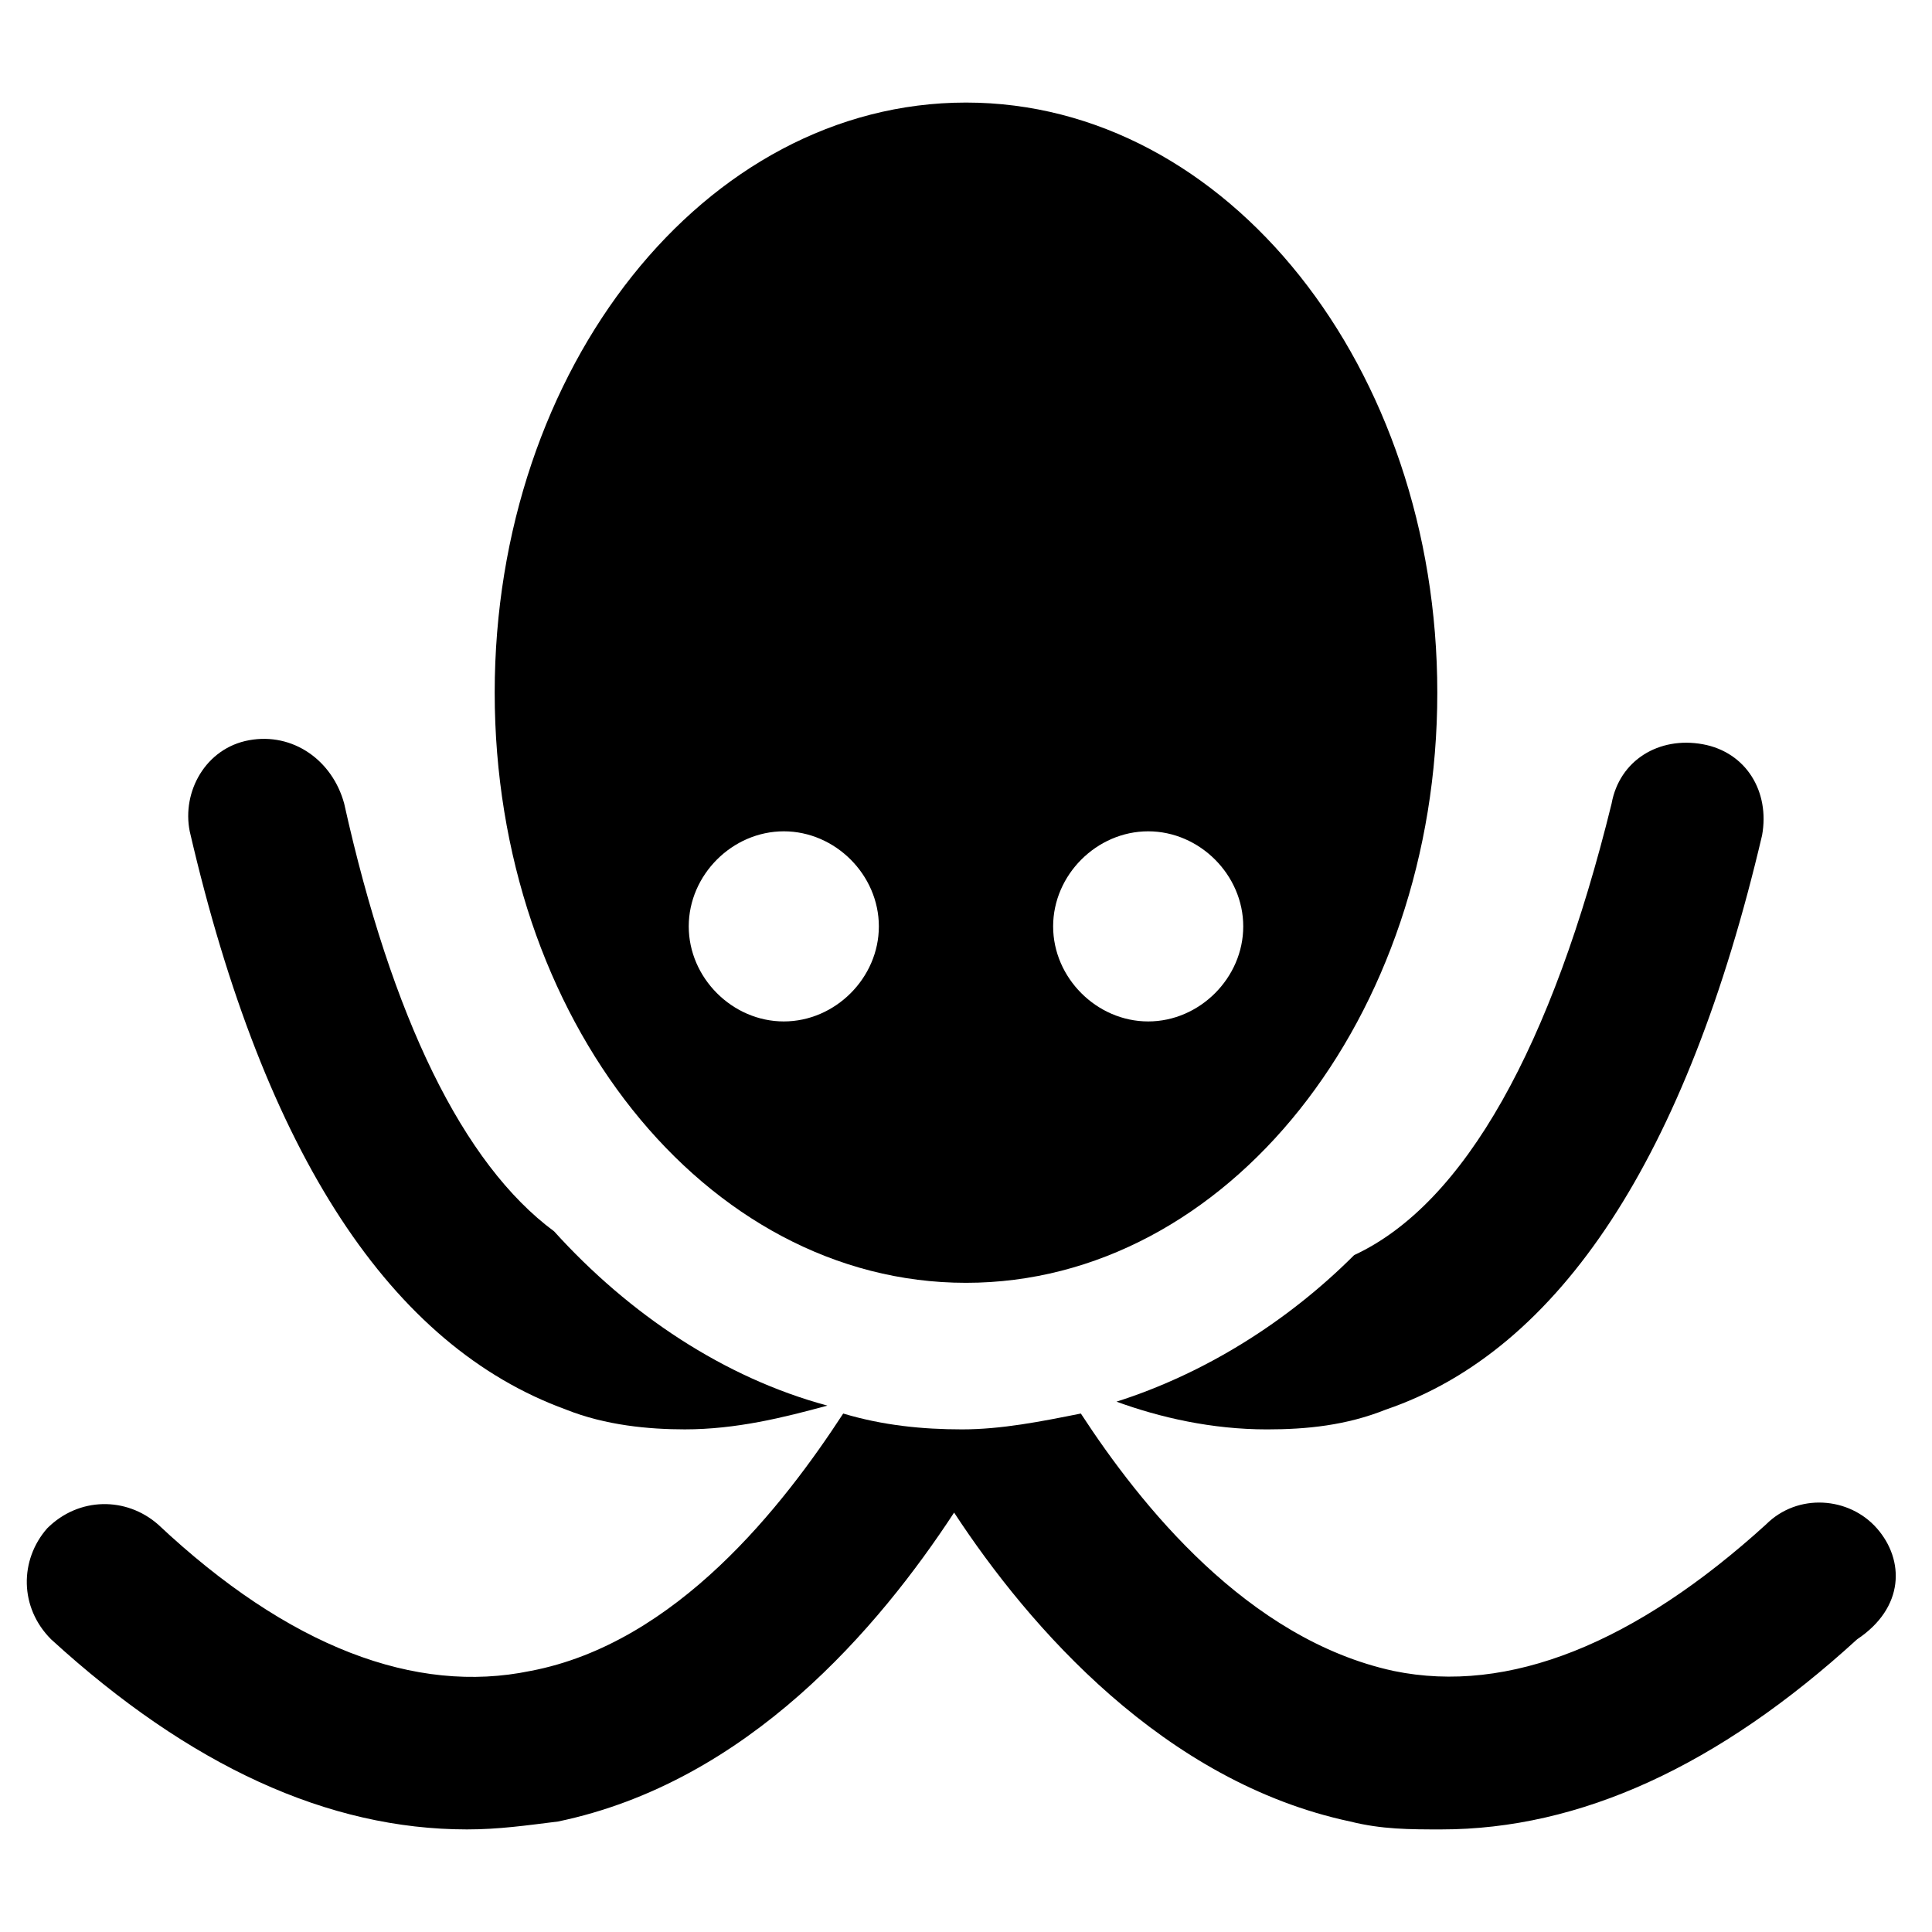
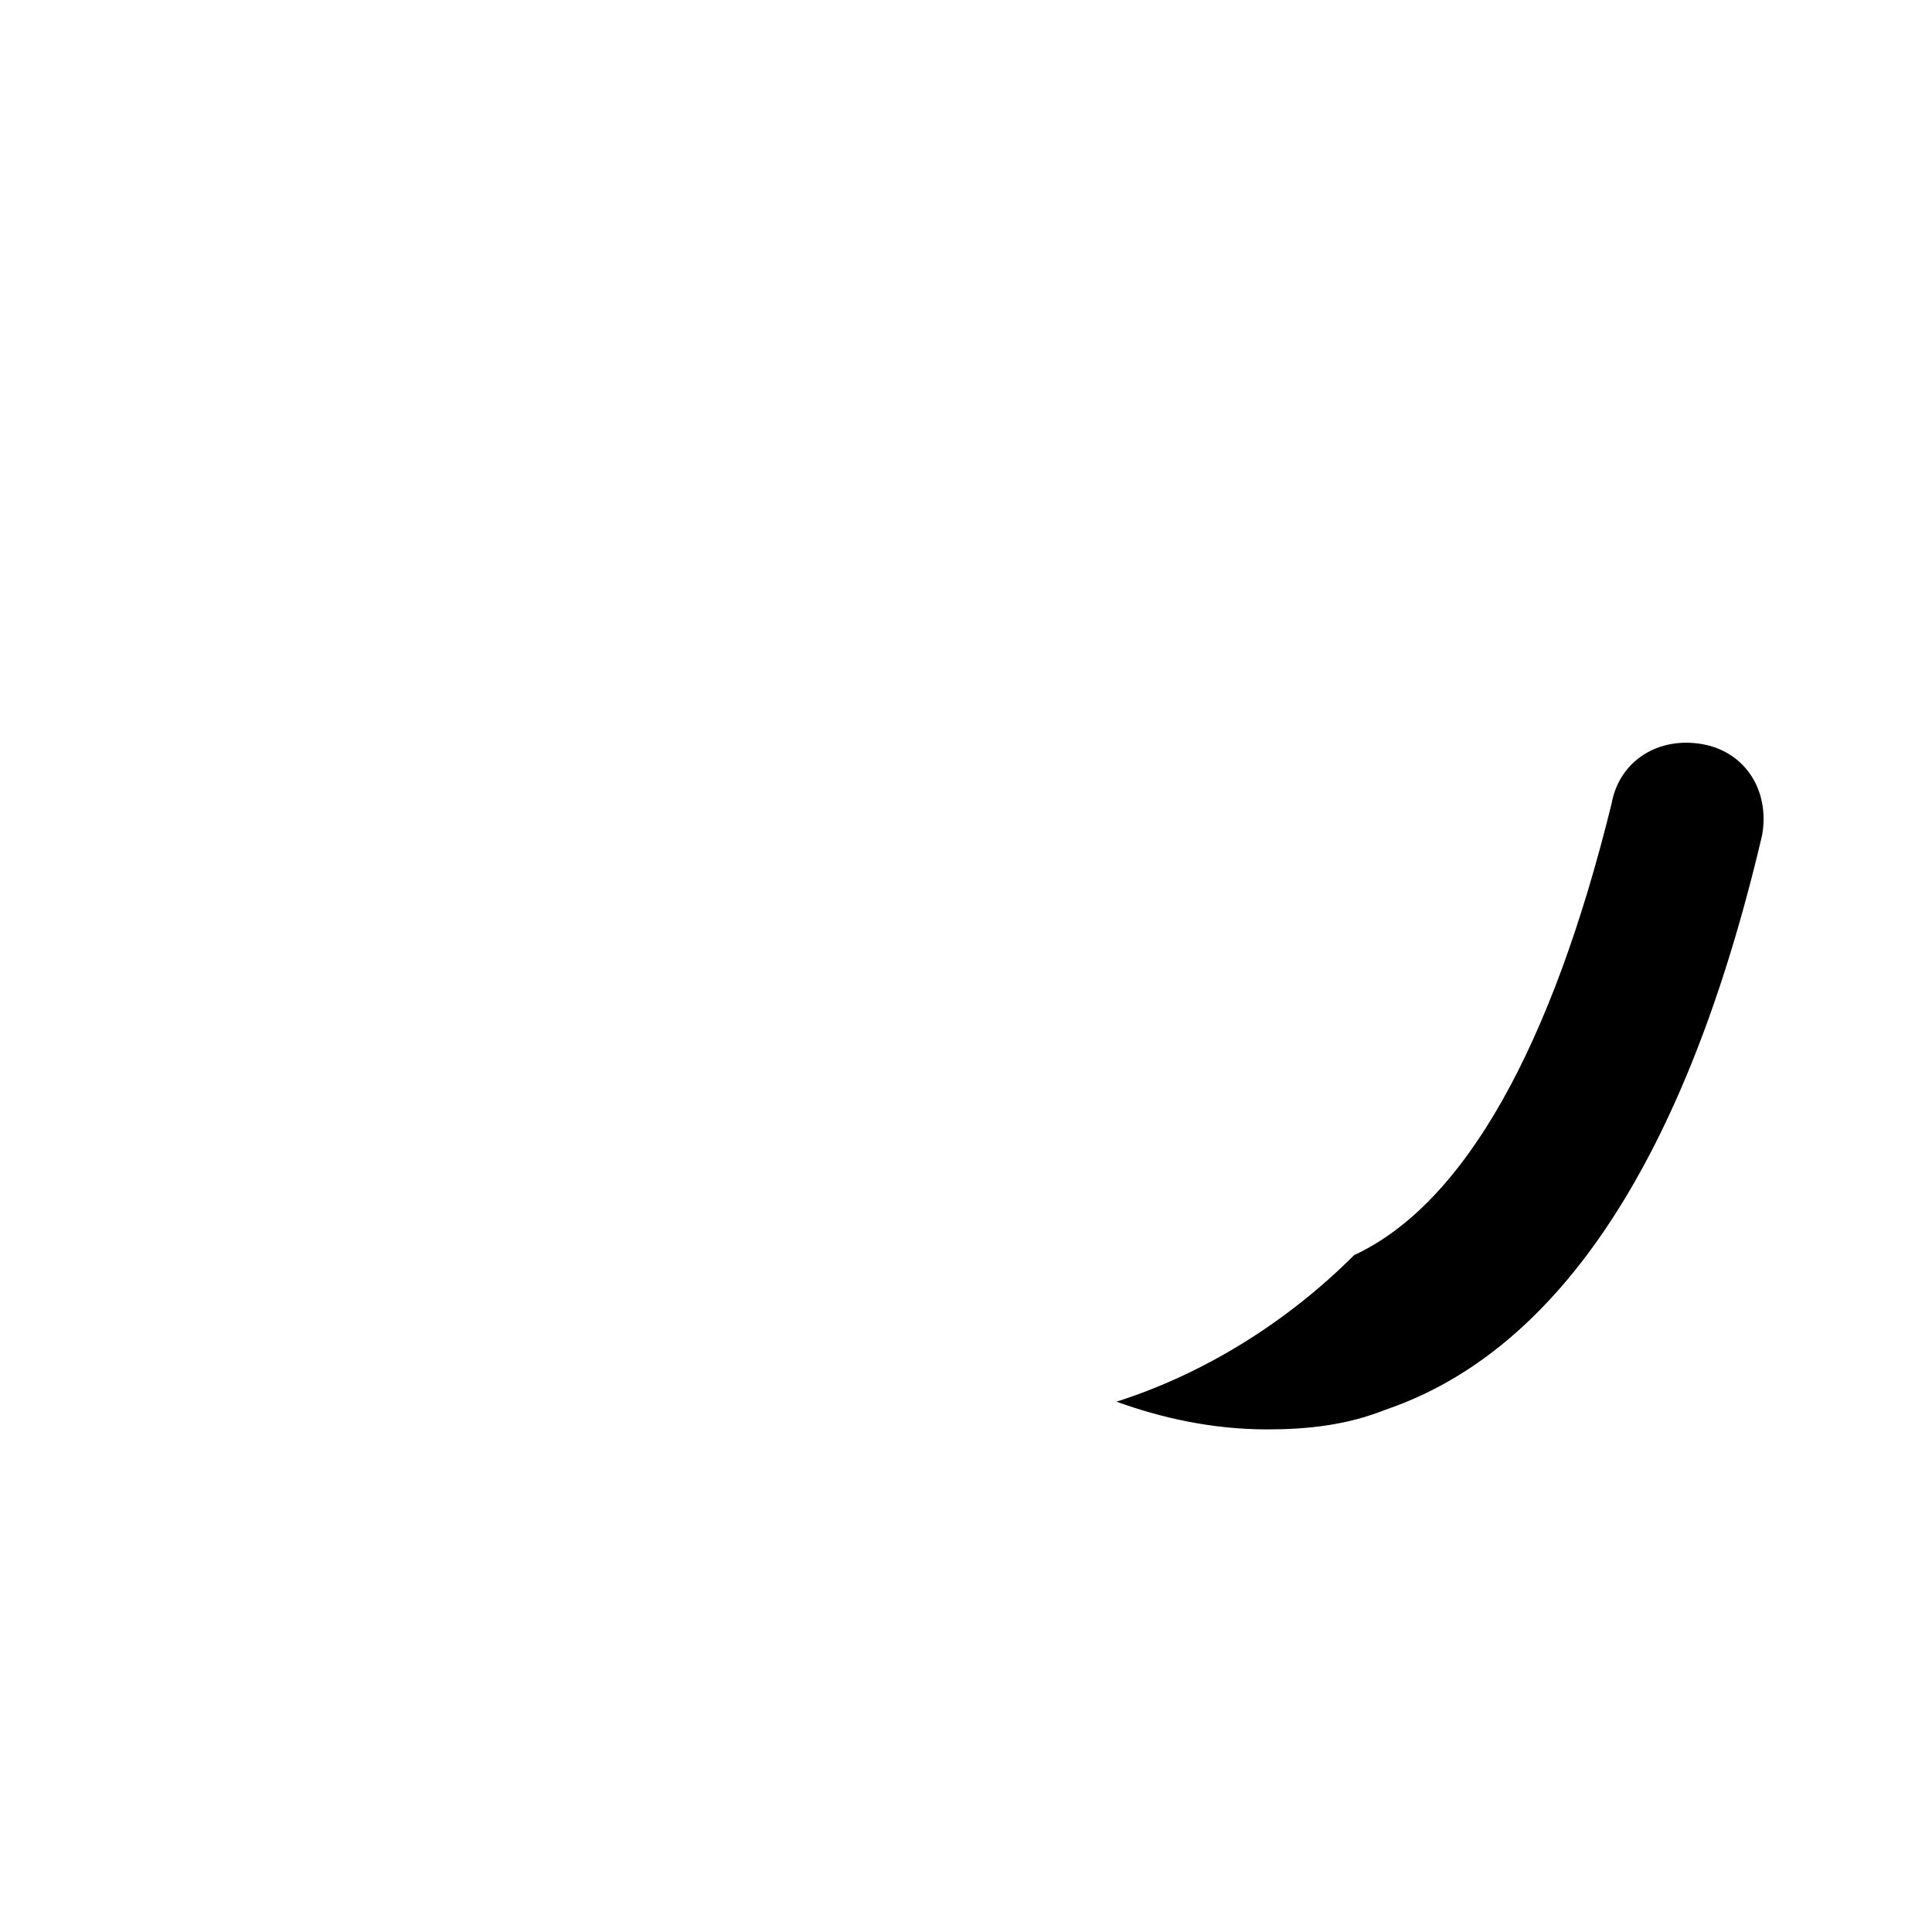
<svg xmlns="http://www.w3.org/2000/svg" fill="#000000" width="800px" height="800px" version="1.1" viewBox="144 144 512 512">
  <g>
    <path d="m502.86 476.62c-17.844 17.844-39.887 31.488-62.977 38.836 11.547 4.199 25.191 7.348 39.887 7.348 10.496 0 20.992-1.051 31.488-5.246 46.184-15.742 79.77-67.176 99.711-152.19 2.098-11.547-4.199-22.043-15.742-24.141-11.547-2.098-22.043 4.199-24.141 15.742-15.746 64.023-38.836 106.01-68.227 119.65z" />
-     <path d="m641.41 549.04c-7.348-8.398-20.992-9.445-29.391-1.051-34.637 31.488-68.223 45.133-98.664 38.836-38.836-8.398-67.176-44.082-82.918-68.223-10.496 2.098-20.992 4.199-31.488 4.199-10.496 0-20.992-1.051-31.488-4.199-15.742 24.141-44.082 60.879-82.918 68.223-30.438 6.297-64.027-6.297-98.664-38.836-8.398-7.348-20.992-7.348-29.391 1.051-7.348 8.398-7.348 20.992 1.051 29.391 36.734 33.586 73.473 50.383 110.21 50.383 8.398 0 15.742-1.051 24.141-2.098 50.383-10.496 85.02-51.43 104.96-81.867 19.941 30.438 55.629 71.371 104.96 81.867 8.398 2.098 15.742 2.098 24.141 2.098 36.734 0 73.473-16.793 110.21-50.383 12.602-8.398 12.602-20.996 5.254-29.391z" />
-     <path d="m293.99 517.55c10.496 4.199 22.043 5.246 31.488 5.246 13.645 0 26.238-3.148 37.785-6.297-27.289-7.348-52.48-24.141-72.422-46.184-24.141-17.844-43.035-56.68-55.629-113.36-3.148-11.547-13.645-18.895-25.191-16.793-11.547 2.098-17.844 13.645-15.742 24.141 19.941 86.066 53.527 136.45 99.711 153.24z" />
-     <path d="m400 171.18c-69.273 0-124.9 70.324-124.9 156.39 0 86.07 55.629 156.39 124.9 156.39s124.9-70.324 124.9-156.39c0-86.066-55.629-156.39-124.9-156.39zm-48.285 243.51c-13.645 0-25.191-11.547-25.191-25.191s11.547-25.191 25.191-25.191c13.645 0 25.191 11.547 25.191 25.191 0 13.648-11.543 25.191-25.191 25.191zm96.566 0c-13.645 0-25.191-11.547-25.191-25.191s11.547-25.191 25.191-25.191c13.645 0.004 25.191 11.551 25.191 25.195 0 13.645-11.547 25.188-25.191 25.188z" />
  </g>
</svg>